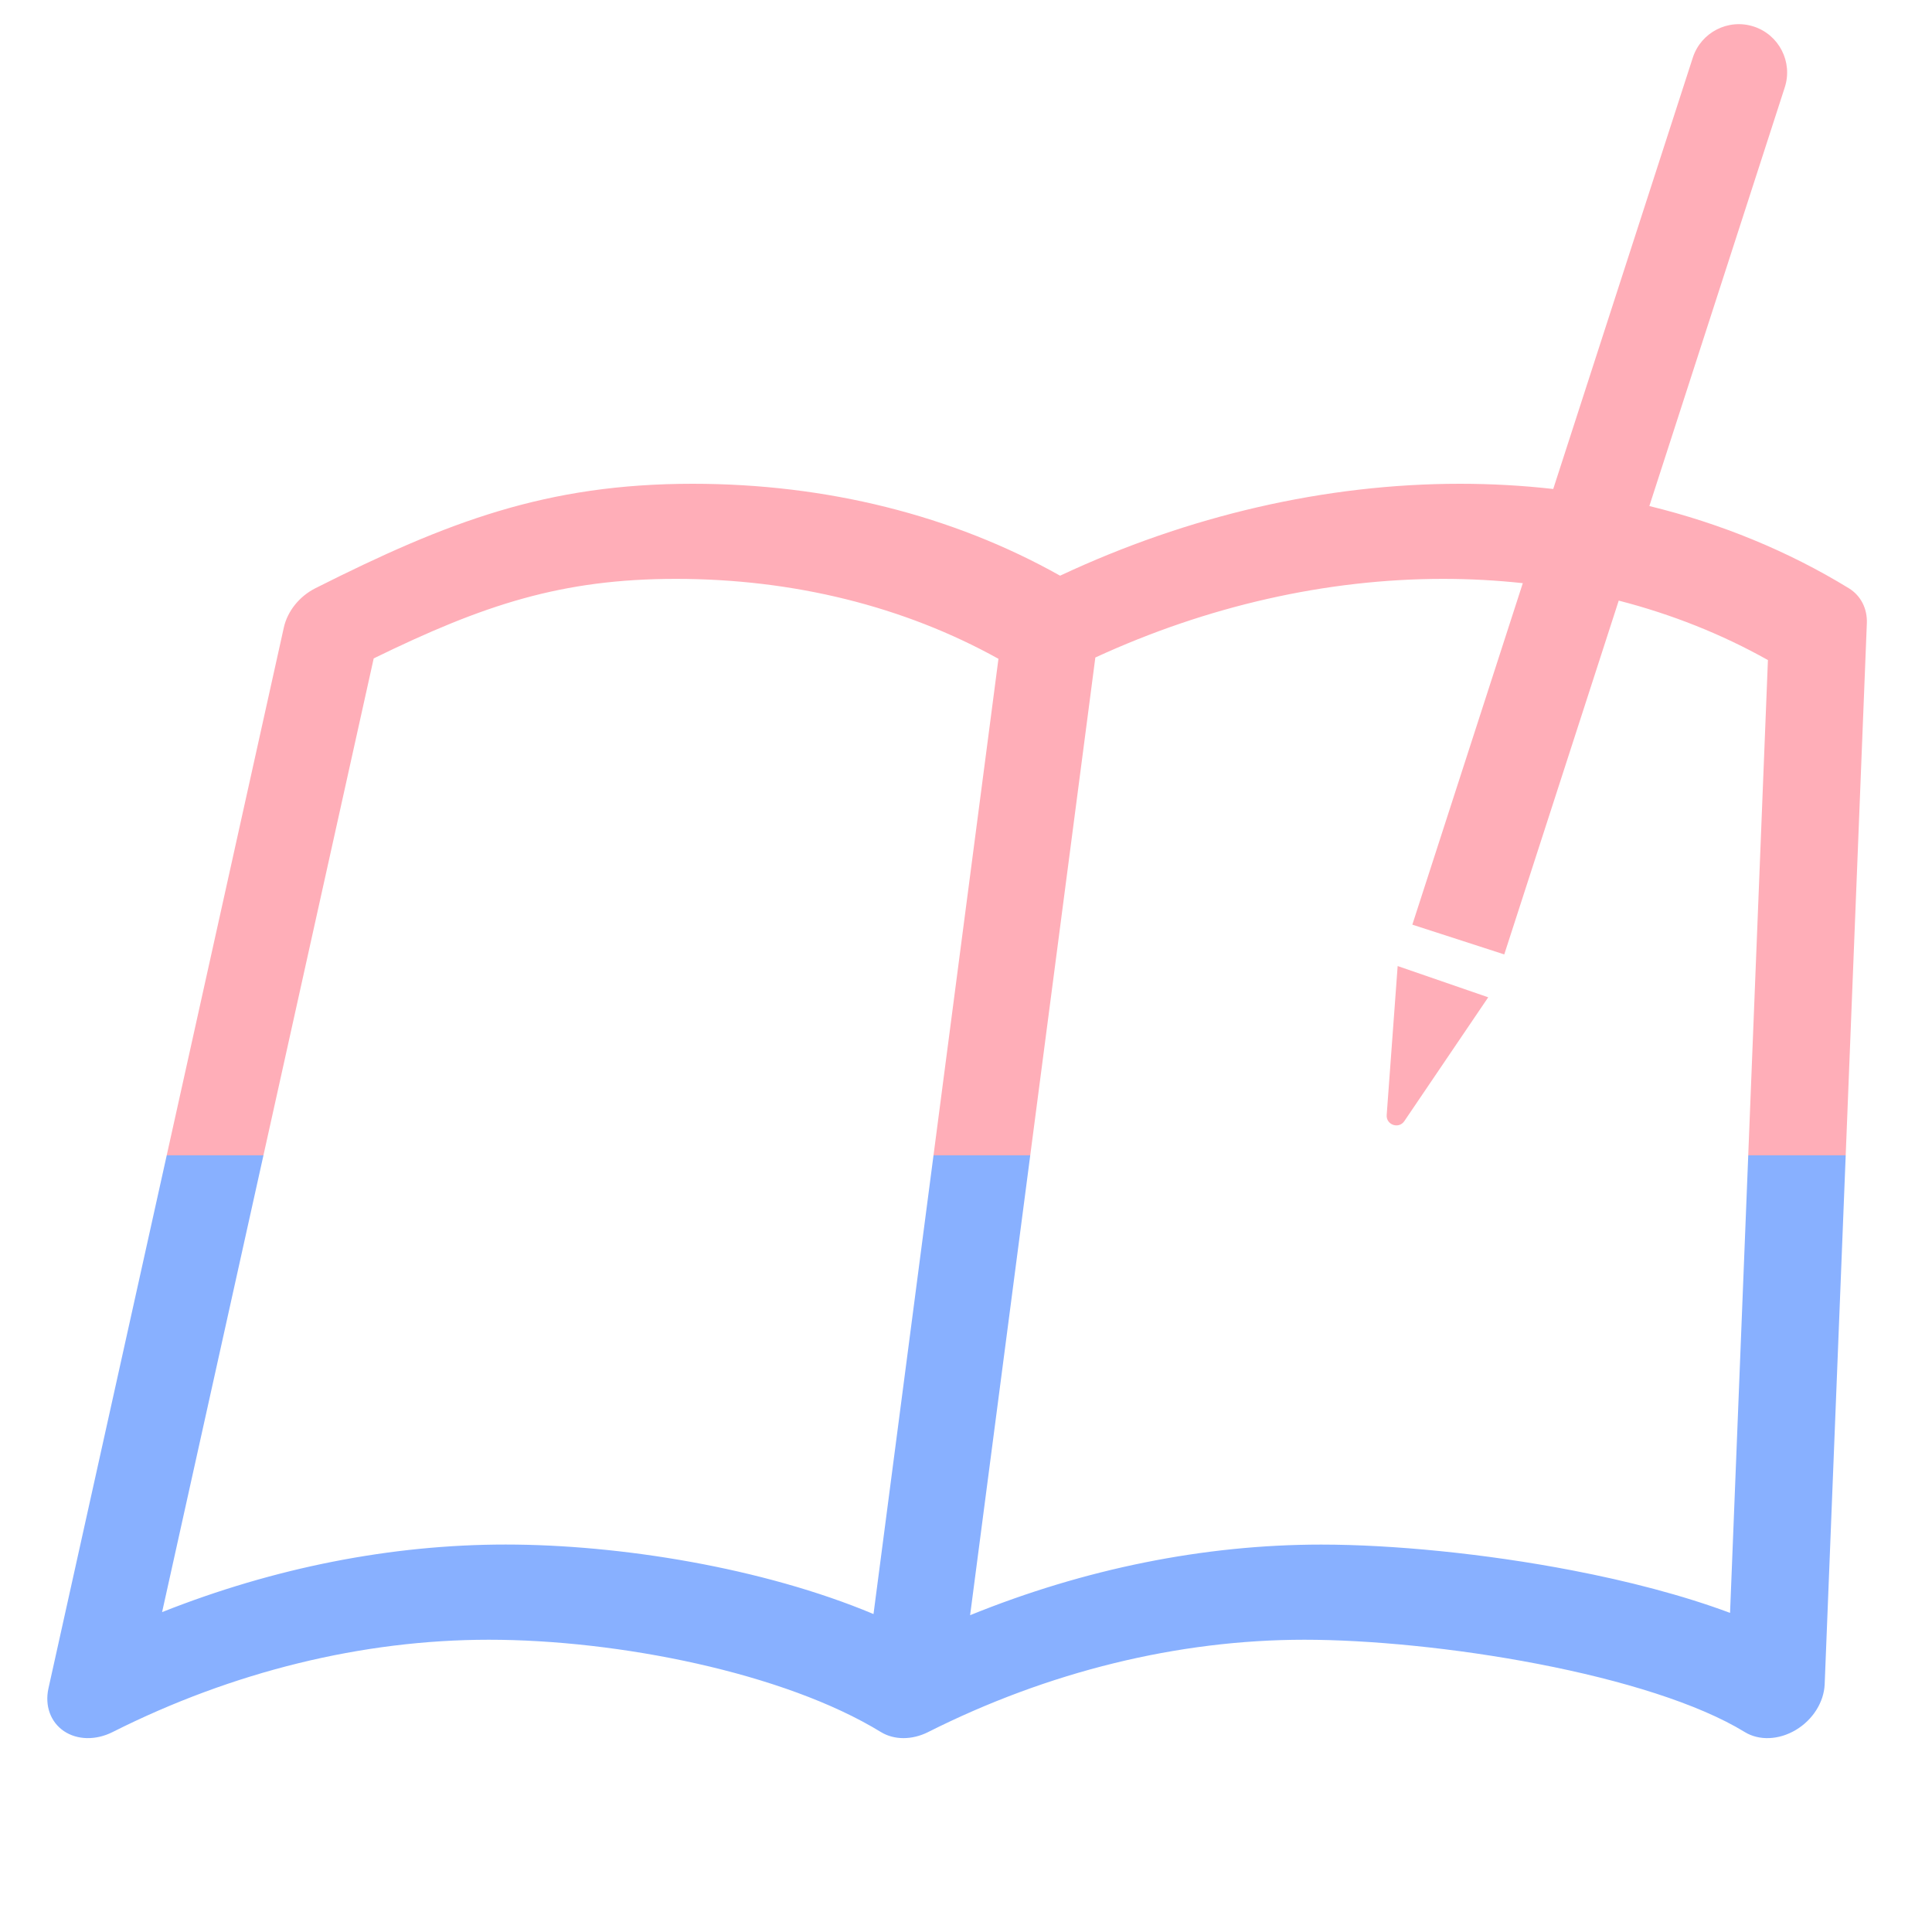
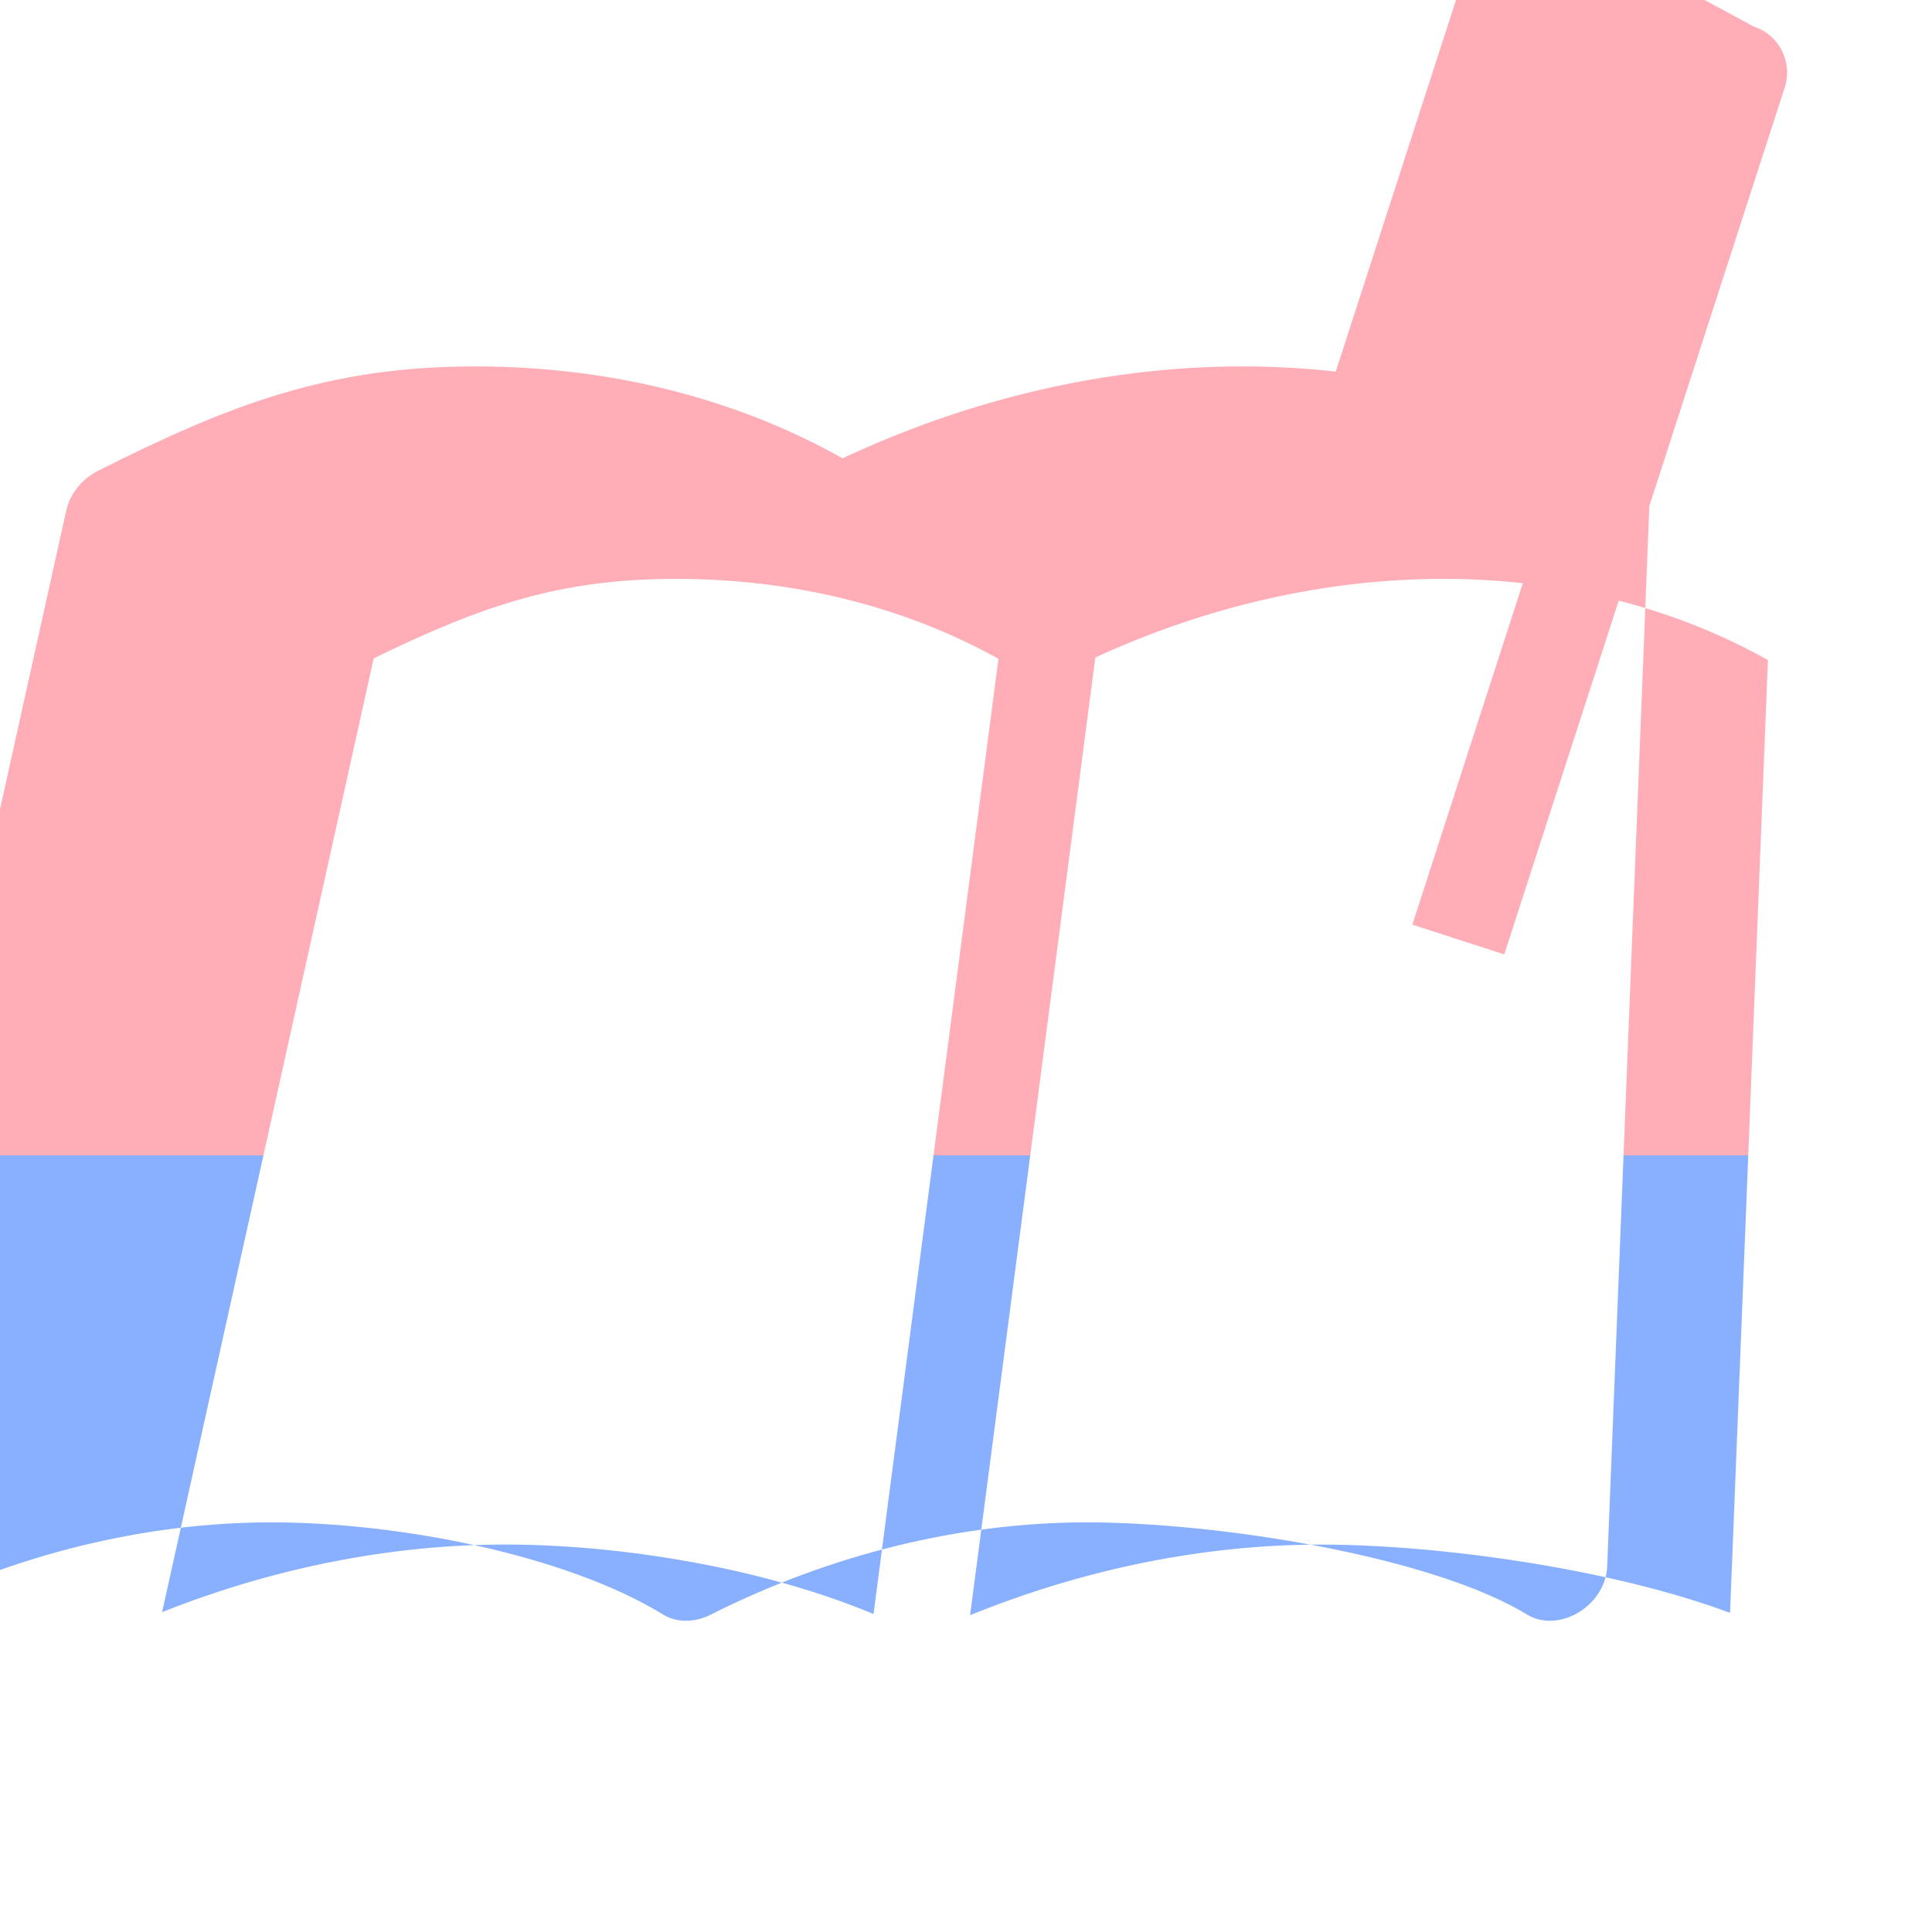
<svg xmlns="http://www.w3.org/2000/svg" fill="none" height="40" viewBox="0 0 40 40" width="40">
  <linearGradient id="a" gradientUnits="userSpaceOnUse" x1="19.816" x2="19.816" y1=".5" y2="35.985">
    <stop offset="0" stop-color="#ffaeb8" />
    <stop offset=".66" stop-color="#ffaeb8" />
    <stop offset=".66" stop-color="#88b0ff" />
  </linearGradient>
  <g fill="url(#a)">
-     <path d="m28.71 23.085c-.015.204.25.296.365.127l1.737-2.564-1.875-.647z" />
-     <path clip-rule="evenodd" d="m36.308.549c.525.17.814.734.644 1.259l-2.804 8.669c1.483.362 2.874.933 4.13 1.702.247.151.386.421.373.728l-.873 21.963c-.015.37-.245.736-.596.946-.351.21-.761.227-1.059.044-.961-.589-2.537-1.074-4.279-1.41-1.724-.333-3.514-.501-4.837-.501-2.618 0-5.305.66-7.79 1.911-.334.168-.704.168-.979 0-2.005-1.228-5.44-1.911-8.116-1.911-2.618 0-5.305.66-7.79 1.911-.347.175-.734.167-1.01-.02-.276-.188-.398-.525-.319-.883l4.873-21.963c.075-.34.322-.648.653-.815 2.735-1.377 4.786-2.163 7.813-2.163 2.772 0 5.384.654 7.606 1.903 2.663-1.249 5.506-1.903 8.278-1.903.654 0 1.299.036 1.932.108l2.89-8.931c.17-.525.734-.814 1.259-.644zm-7.067 18.595 2.287-7.07c-.54-.059-1.091-.089-1.648-.089-2.413 0-4.884.56-7.202 1.628l-2.593 19.828c2.366-.961 4.845-1.462 7.27-1.462 1.465 0 3.378.183 5.203.535 1.132.218 2.27.509 3.261.879l.784-19.727c-.955-.536-1.993-.949-3.089-1.231l-2.37 7.325zm-21.504-5.512-4.381 19.745c2.319-.92 4.742-1.399 7.114-1.399 2.366 0 5.327.48 7.615 1.439l2.587-19.777c-1.952-1.085-4.244-1.655-6.677-1.655-2.369 0-3.983.535-6.259 1.647z" fill-rule="evenodd" />
+     <path clip-rule="evenodd" d="m36.308.549c.525.17.814.734.644 1.259l-2.804 8.669l-.873 21.963c-.015.37-.245.736-.596.946-.351.21-.761.227-1.059.044-.961-.589-2.537-1.074-4.279-1.41-1.724-.333-3.514-.501-4.837-.501-2.618 0-5.305.66-7.79 1.911-.334.168-.704.168-.979 0-2.005-1.228-5.44-1.911-8.116-1.911-2.618 0-5.305.66-7.79 1.911-.347.175-.734.167-1.01-.02-.276-.188-.398-.525-.319-.883l4.873-21.963c.075-.34.322-.648.653-.815 2.735-1.377 4.786-2.163 7.813-2.163 2.772 0 5.384.654 7.606 1.903 2.663-1.249 5.506-1.903 8.278-1.903.654 0 1.299.036 1.932.108l2.89-8.931c.17-.525.734-.814 1.259-.644zm-7.067 18.595 2.287-7.07c-.54-.059-1.091-.089-1.648-.089-2.413 0-4.884.56-7.202 1.628l-2.593 19.828c2.366-.961 4.845-1.462 7.27-1.462 1.465 0 3.378.183 5.203.535 1.132.218 2.27.509 3.261.879l.784-19.727c-.955-.536-1.993-.949-3.089-1.231l-2.37 7.325zm-21.504-5.512-4.381 19.745c2.319-.92 4.742-1.399 7.114-1.399 2.366 0 5.327.48 7.615 1.439l2.587-19.777c-1.952-1.085-4.244-1.655-6.677-1.655-2.369 0-3.983.535-6.259 1.647z" fill-rule="evenodd" />
  </g>
</svg>